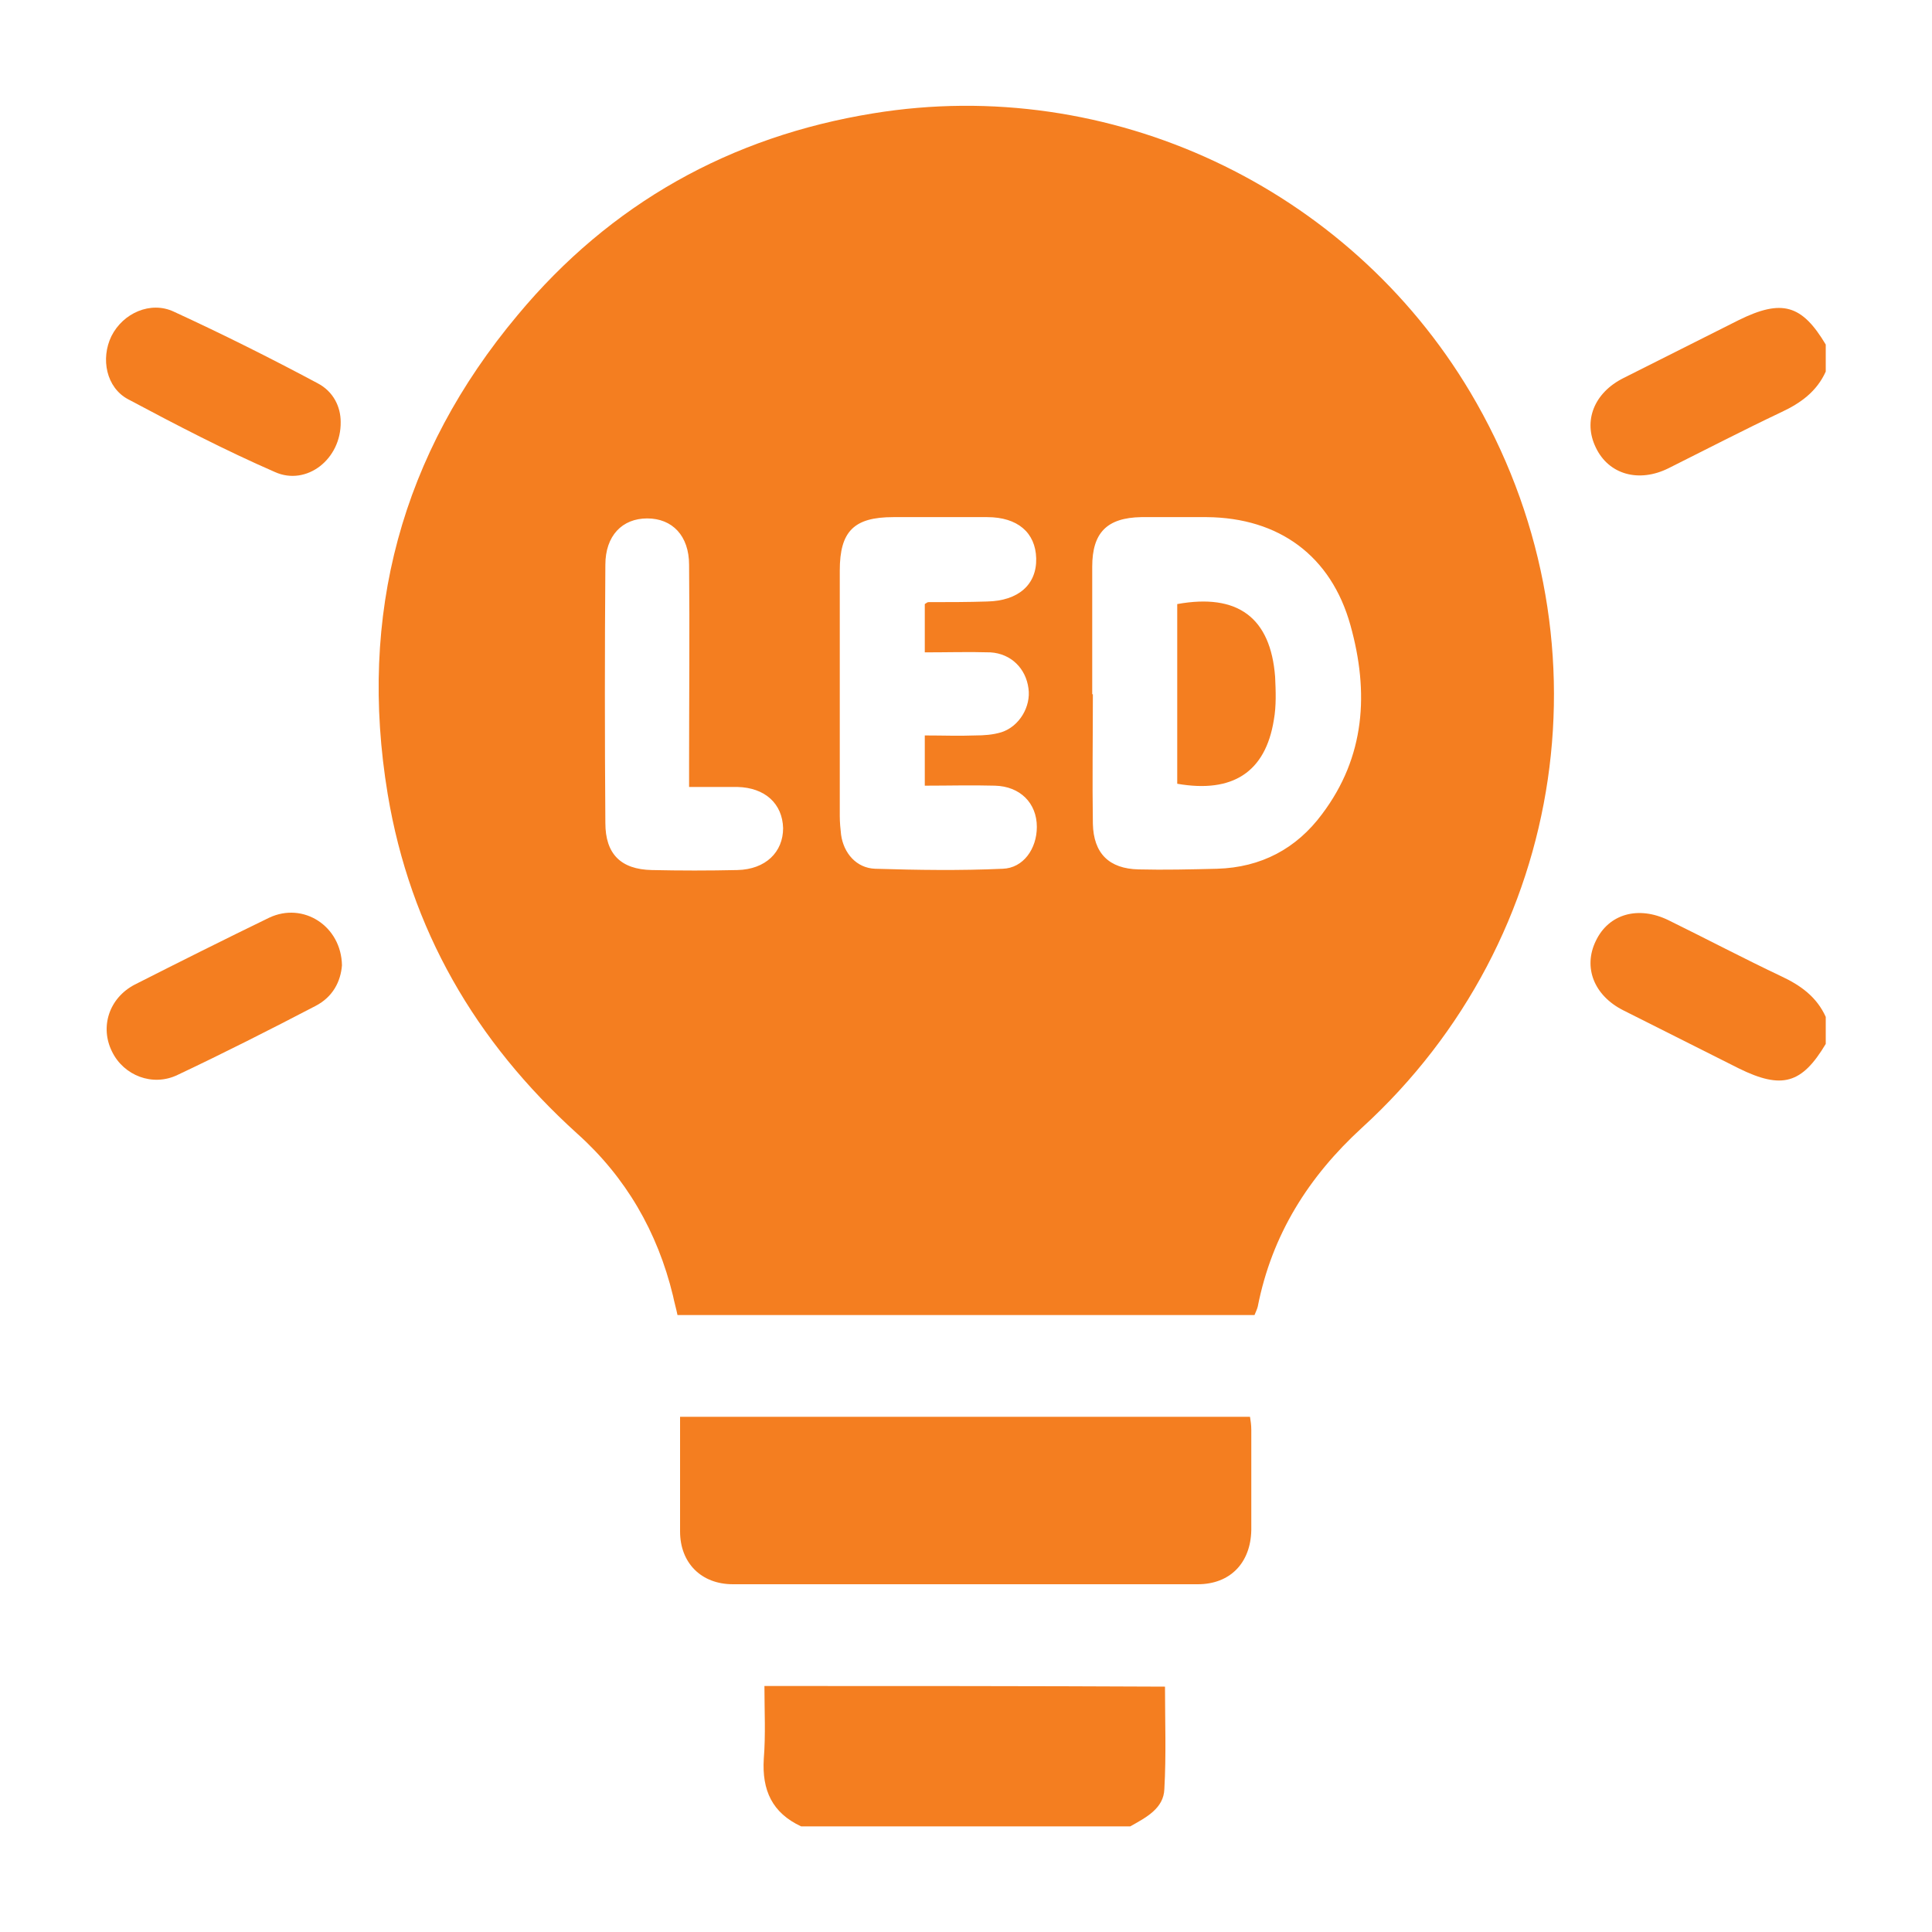
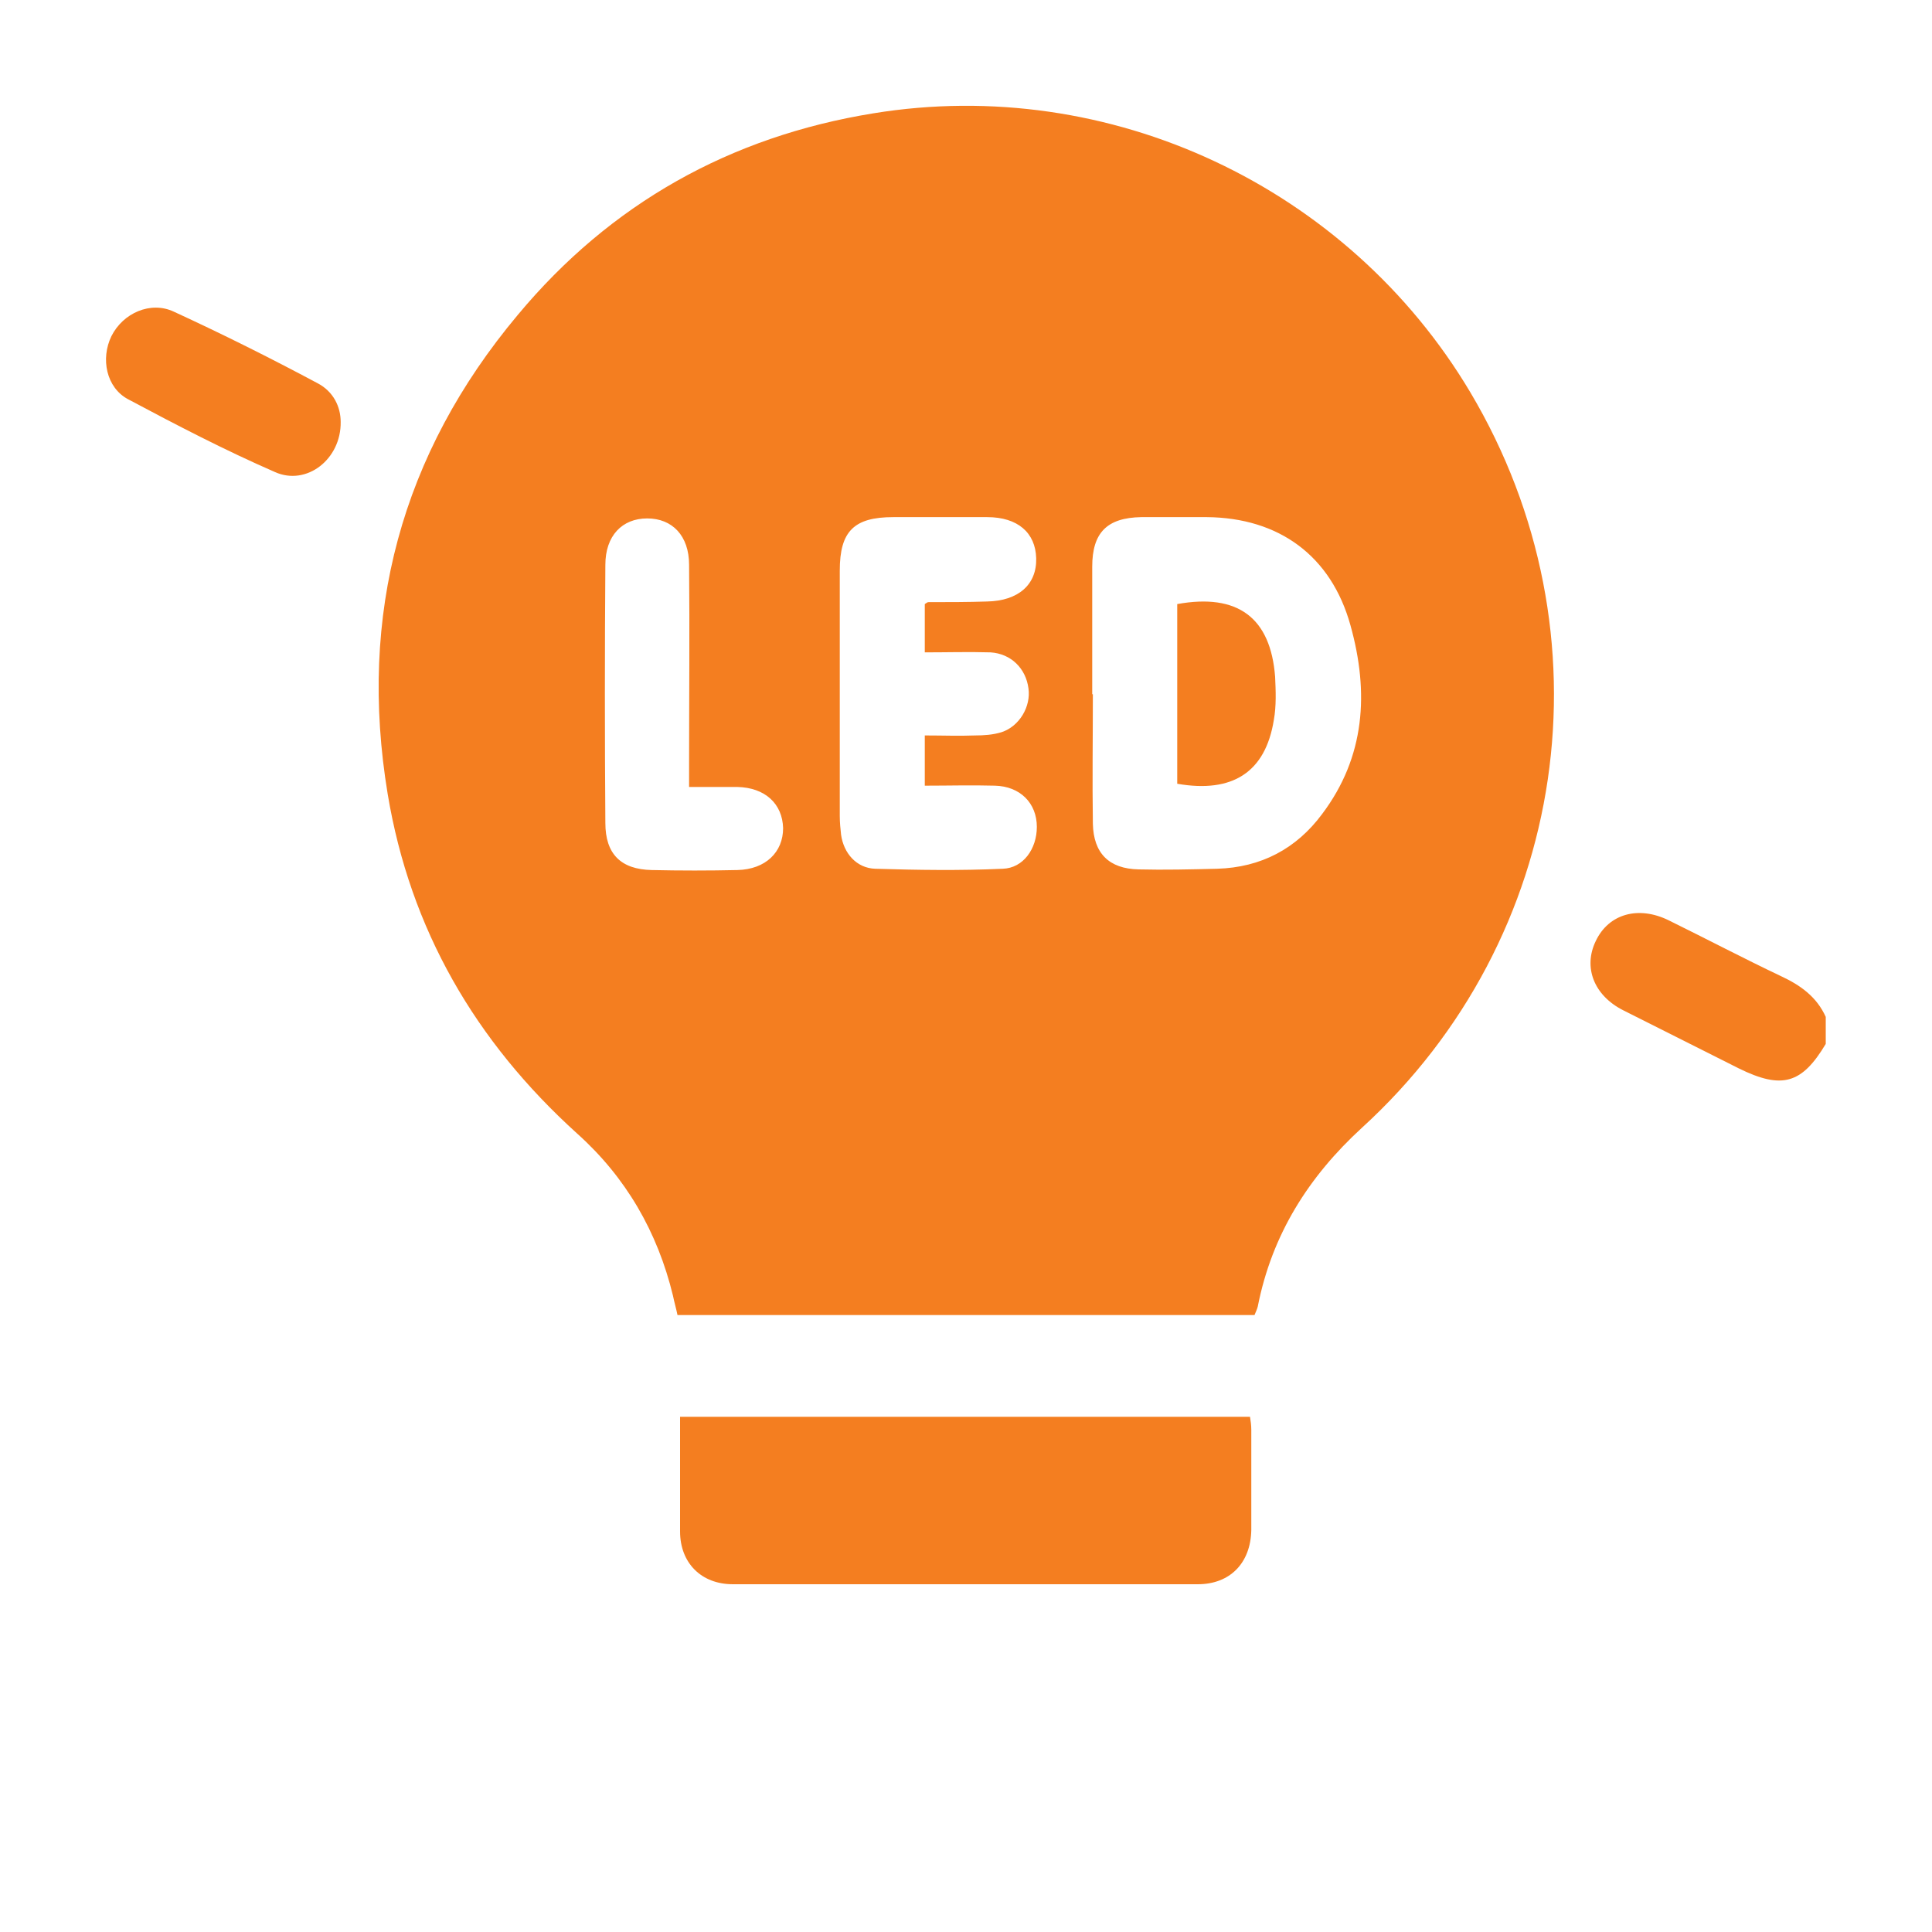
<svg xmlns="http://www.w3.org/2000/svg" version="1.1" id="Layer_1" x="0px" y="0px" viewBox="0 0 300 300" style="enable-background:new 0 0 300 300;" xml:space="preserve">
  <style type="text/css">
	.st0{fill:#F47E20;}
</style>
  <g>
-     <path class="st0" d="M118.7,261.8c0,3.8,0.2,7.6-0.1,11.3c-0.3,4.9,1.3,8.4,5.8,10.5c17,0,34.1,0,51.1,0c2.5-1.4,5.2-2.8,5.3-5.8   c0.3-5.3,0.1-10.6,0.1-15.9C160.2,261.8,139.6,261.8,118.7,261.8z" />
-     <path class="st0" d="M270,49.7c-6,3-11.9,6-17.9,9c-4.6,2.3-6.3,6.7-4.3,10.8c2,4.2,6.7,5.5,11.3,3.2c5.8-2.9,11.6-5.9,17.5-8.7   c3-1.4,5.5-3.2,6.9-6.3c0-1.4,0-2.8,0-4.2C279.8,47.3,276.7,46.4,270,49.7z" />
    <path class="st0" d="M276.6,151.6c-5.9-2.8-11.6-5.8-17.5-8.7c-4.7-2.3-9.3-1-11.3,3.2c-2,4.1-0.3,8.5,4.3,10.8c6,3,11.9,6,17.9,9   c6.7,3.3,9.8,2.4,13.5-3.8c0-1.4,0-2.8,0-4.2C282.1,154.8,279.6,153,276.6,151.6z" />
    <path class="st0" d="M135.6,17.6c-22.2,3.6-40.8,14-55.2,31.3c-18.1,21.6-24.8,46.6-20.2,74.4c3.5,21,13.6,38.4,29.4,52.7   c7.6,6.8,12.5,15.3,14.9,25.2c0.2,1,0.5,2,0.7,3c30,0,59.8,0,89.6,0c0.2-0.5,0.4-0.9,0.5-1.3c2.2-11.2,7.9-20.2,16.2-27.8   c32.2-29.4,39.1-76.7,16.8-114.2C209.3,29,172.3,11.6,135.6,17.6z M114.5,135.1c-4.4,0.1-8.9,0.1-13.3,0c-4.8-0.1-7.2-2.5-7.2-7.3   c-0.1-13.4-0.1-26.7,0-40.1c0-4.5,2.6-7.2,6.5-7.2c3.9,0,6.5,2.7,6.5,7.2c0.1,10.3,0,20.7,0,31c0,1,0,2.1,0,3.5c2.8,0,5.1,0,7.5,0   c4.3,0.1,7,2.6,7.1,6.4C121.6,132.3,118.9,135,114.5,135.1z M155.7,134.9c-6.6,0.3-13.2,0.2-19.8,0c-2.9-0.1-4.9-2.4-5.3-5.3   c-0.1-0.9-0.2-1.9-0.2-2.9c0-12.7,0-25.4,0-38.1c0-6.1,2.2-8.3,8.3-8.3c4.9,0,9.7,0,14.6,0c4.7,0,7.5,2.4,7.6,6.4   c0.1,4.1-2.8,6.6-7.6,6.7c-3,0.1-6.1,0.1-9.1,0.1c-0.2,0-0.3,0.1-0.6,0.3c0,2.3,0,4.7,0,7.5c3.5,0,6.8-0.1,10.2,0   c3.2,0.2,5.5,2.5,5.9,5.6c0.4,2.8-1.4,5.9-4.2,6.8c-1.3,0.4-2.7,0.5-4.1,0.5c-2.5,0.1-5,0-7.8,0c0,2.7,0,5.1,0,7.8   c3.7,0,7.3-0.1,10.9,0c3.9,0.1,6.5,2.7,6.5,6.4C161,131.8,158.9,134.8,155.7,134.9z M205.3,126.4c-4,5.4-9.5,8.3-16.3,8.5   c-4.1,0.1-8.2,0.2-12.2,0.1c-4.6-0.1-7-2.5-7.1-7.1c-0.1-6.7,0-13.4,0-20.1c0,0-0.1,0-0.1,0c0-6.6,0-13.2,0-19.8   c0-5.3,2.3-7.6,7.6-7.7c3.4,0,6.8,0,10.2,0c11.2,0.1,19.3,6,22.3,16.8C212.6,107.5,212,117.5,205.3,126.4z" />
    <path class="st0" d="M194.1,220c-29.5,0-58.9,0-88.5,0c0,6,0,11.9,0,17.8c0,4.9,3.3,8.2,8.2,8.2c24.1,0,48.1,0,72.2,0   c5,0,8.2-3.3,8.3-8.4c0-5.2,0-10.4,0-15.6C194.3,221.3,194.2,220.6,194.1,220z" />
    <path class="st0" d="M49.3,59.5C42,55.6,34.6,51.9,27,48.4c-3.6-1.7-7.9,0.2-9.7,3.8c-1.7,3.5-0.8,8,2.6,9.8   c7.5,4,15,7.9,22.8,11.3c4.9,2.2,10.3-2,10.2-7.8C52.9,63.2,51.8,60.8,49.3,59.5z" />
-     <path class="st0" d="M41.8,142.5c-7,3.4-14,6.9-20.9,10.4c-4,2.1-5.4,6.6-3.5,10.4c1.8,3.7,6.3,5.5,10.2,3.6   c7.2-3.4,14.3-7,21.4-10.7c2.7-1.4,3.9-3.8,4.1-6.3C53,143.8,47.1,140,41.8,142.5z" />
    <path class="st0" d="M182.8,93.8c0,9.4,0,18.7,0,27.9c8.6,1.5,13.7-1.8,15-9.9c0.4-2.2,0.3-4.5,0.2-6.7   C197.3,95.9,192.2,92.1,182.8,93.8z" />
  </g>
</svg>